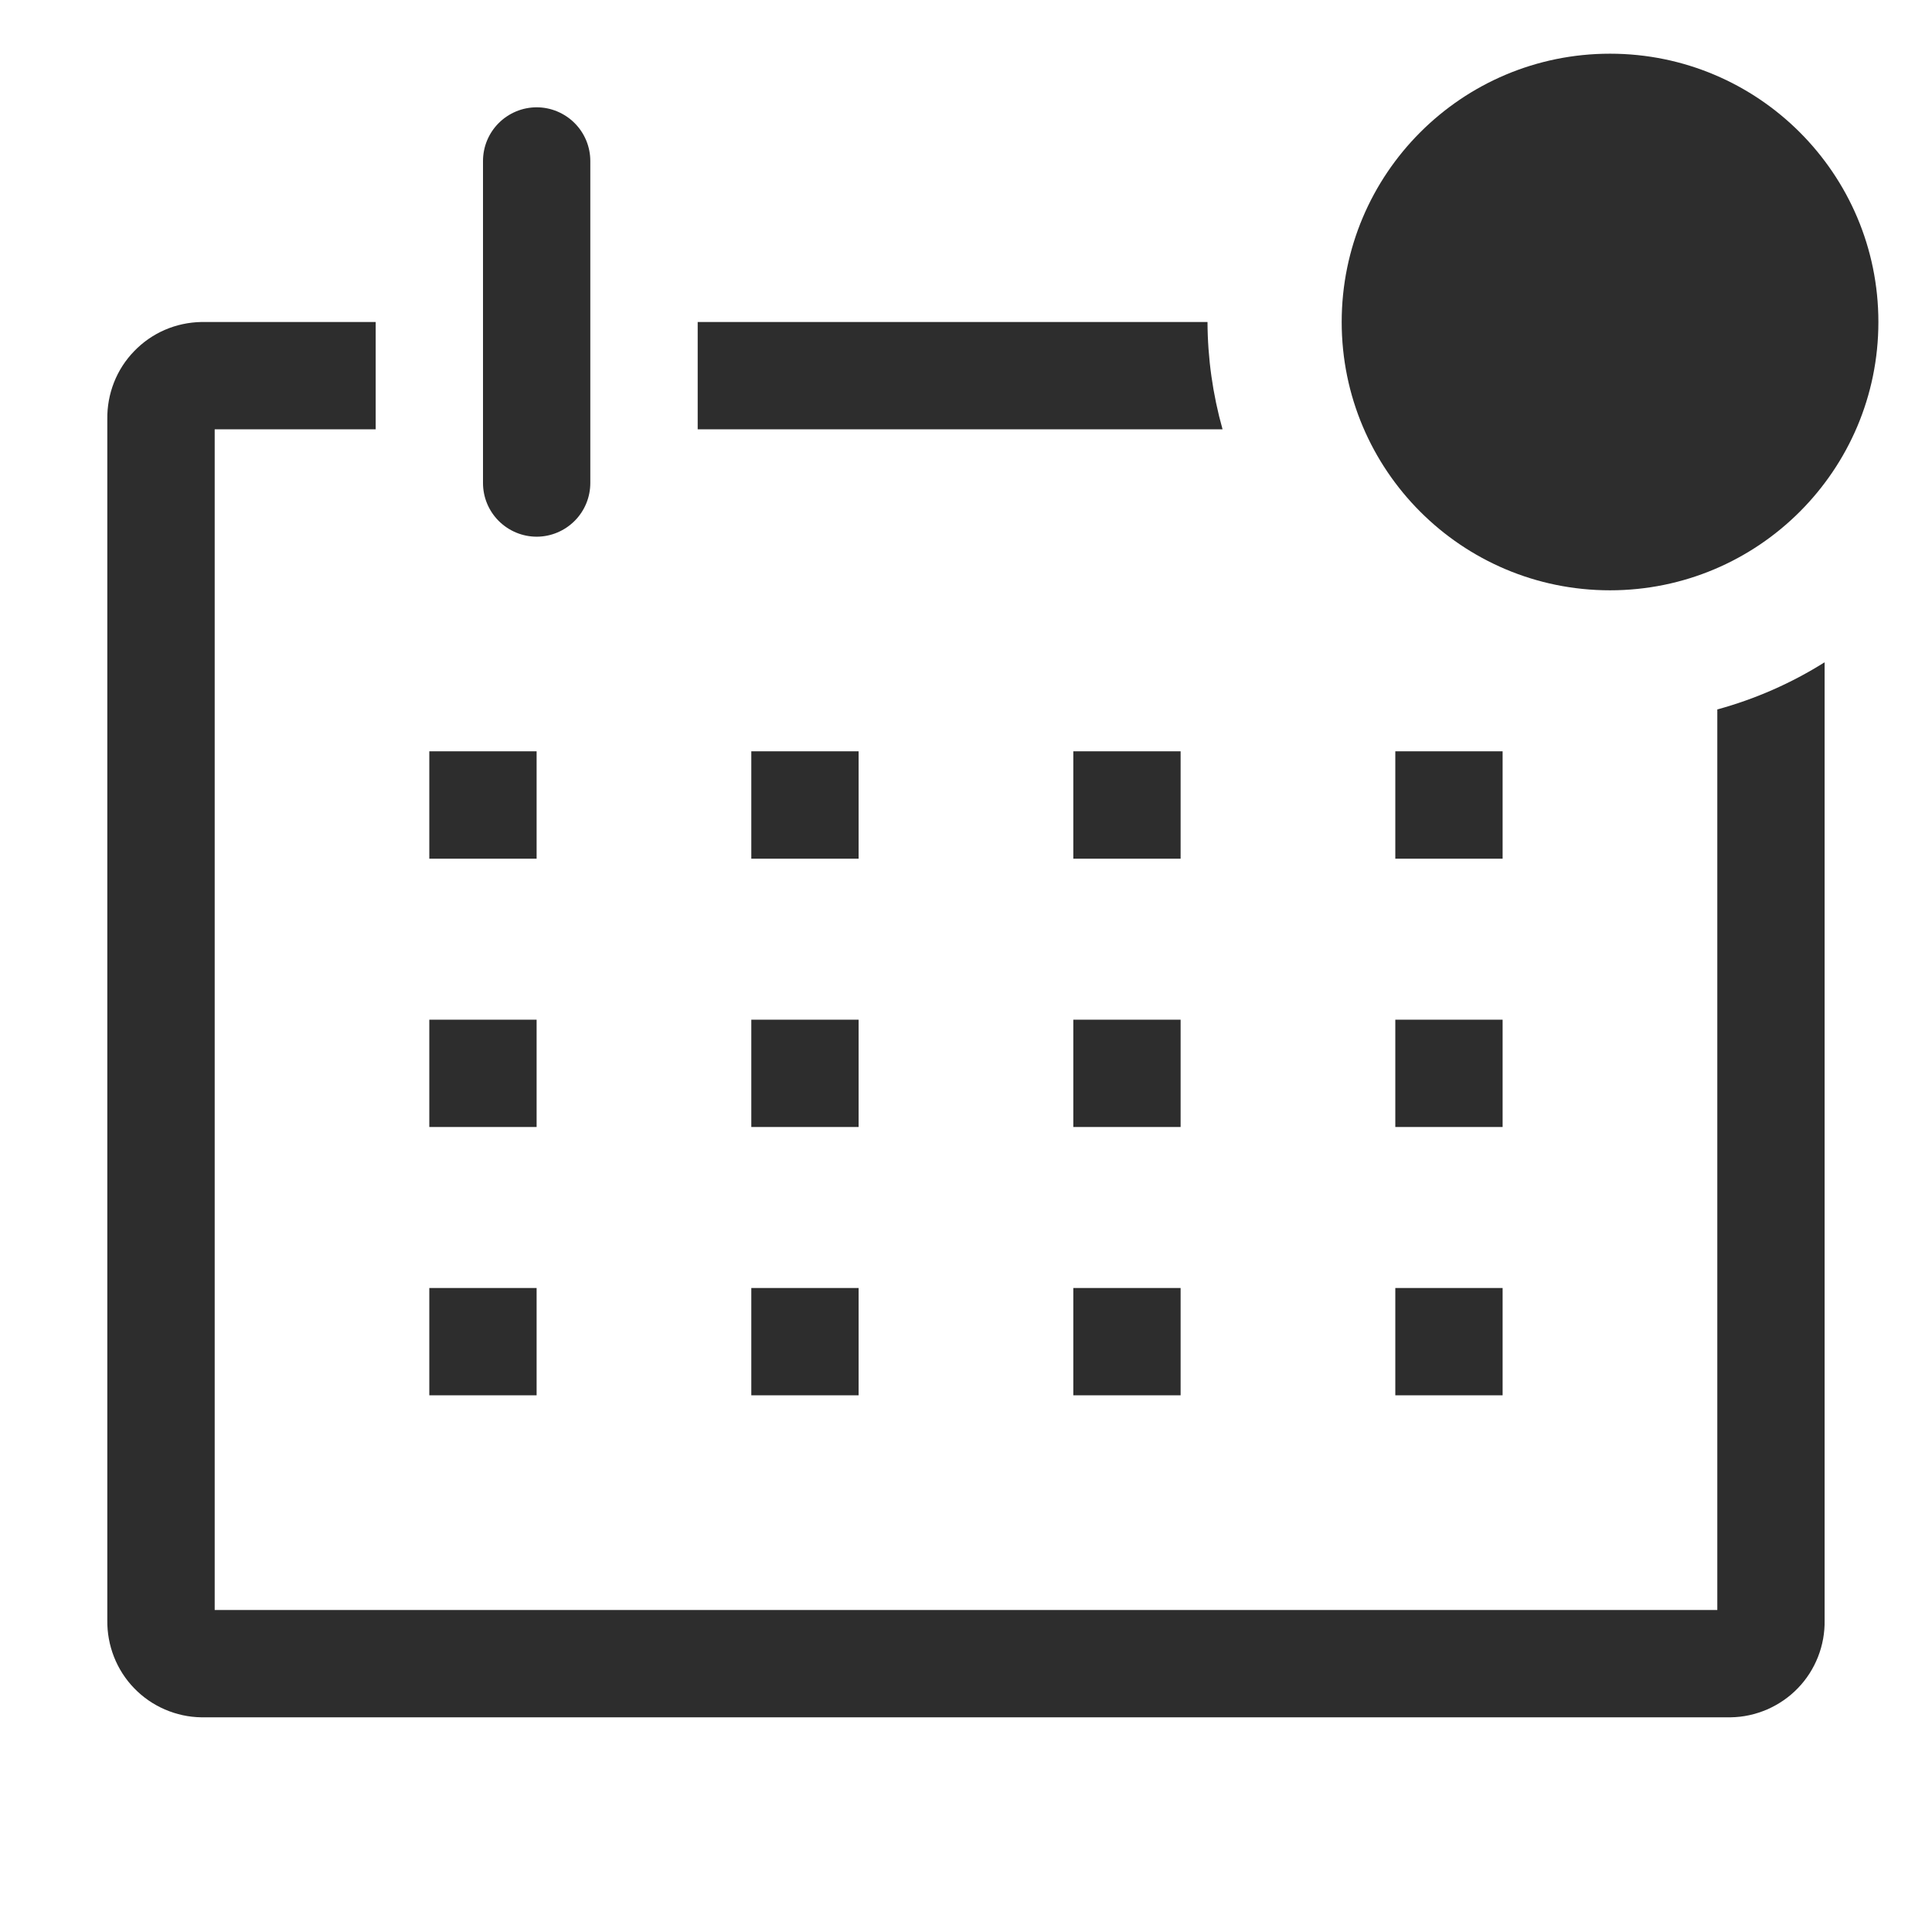
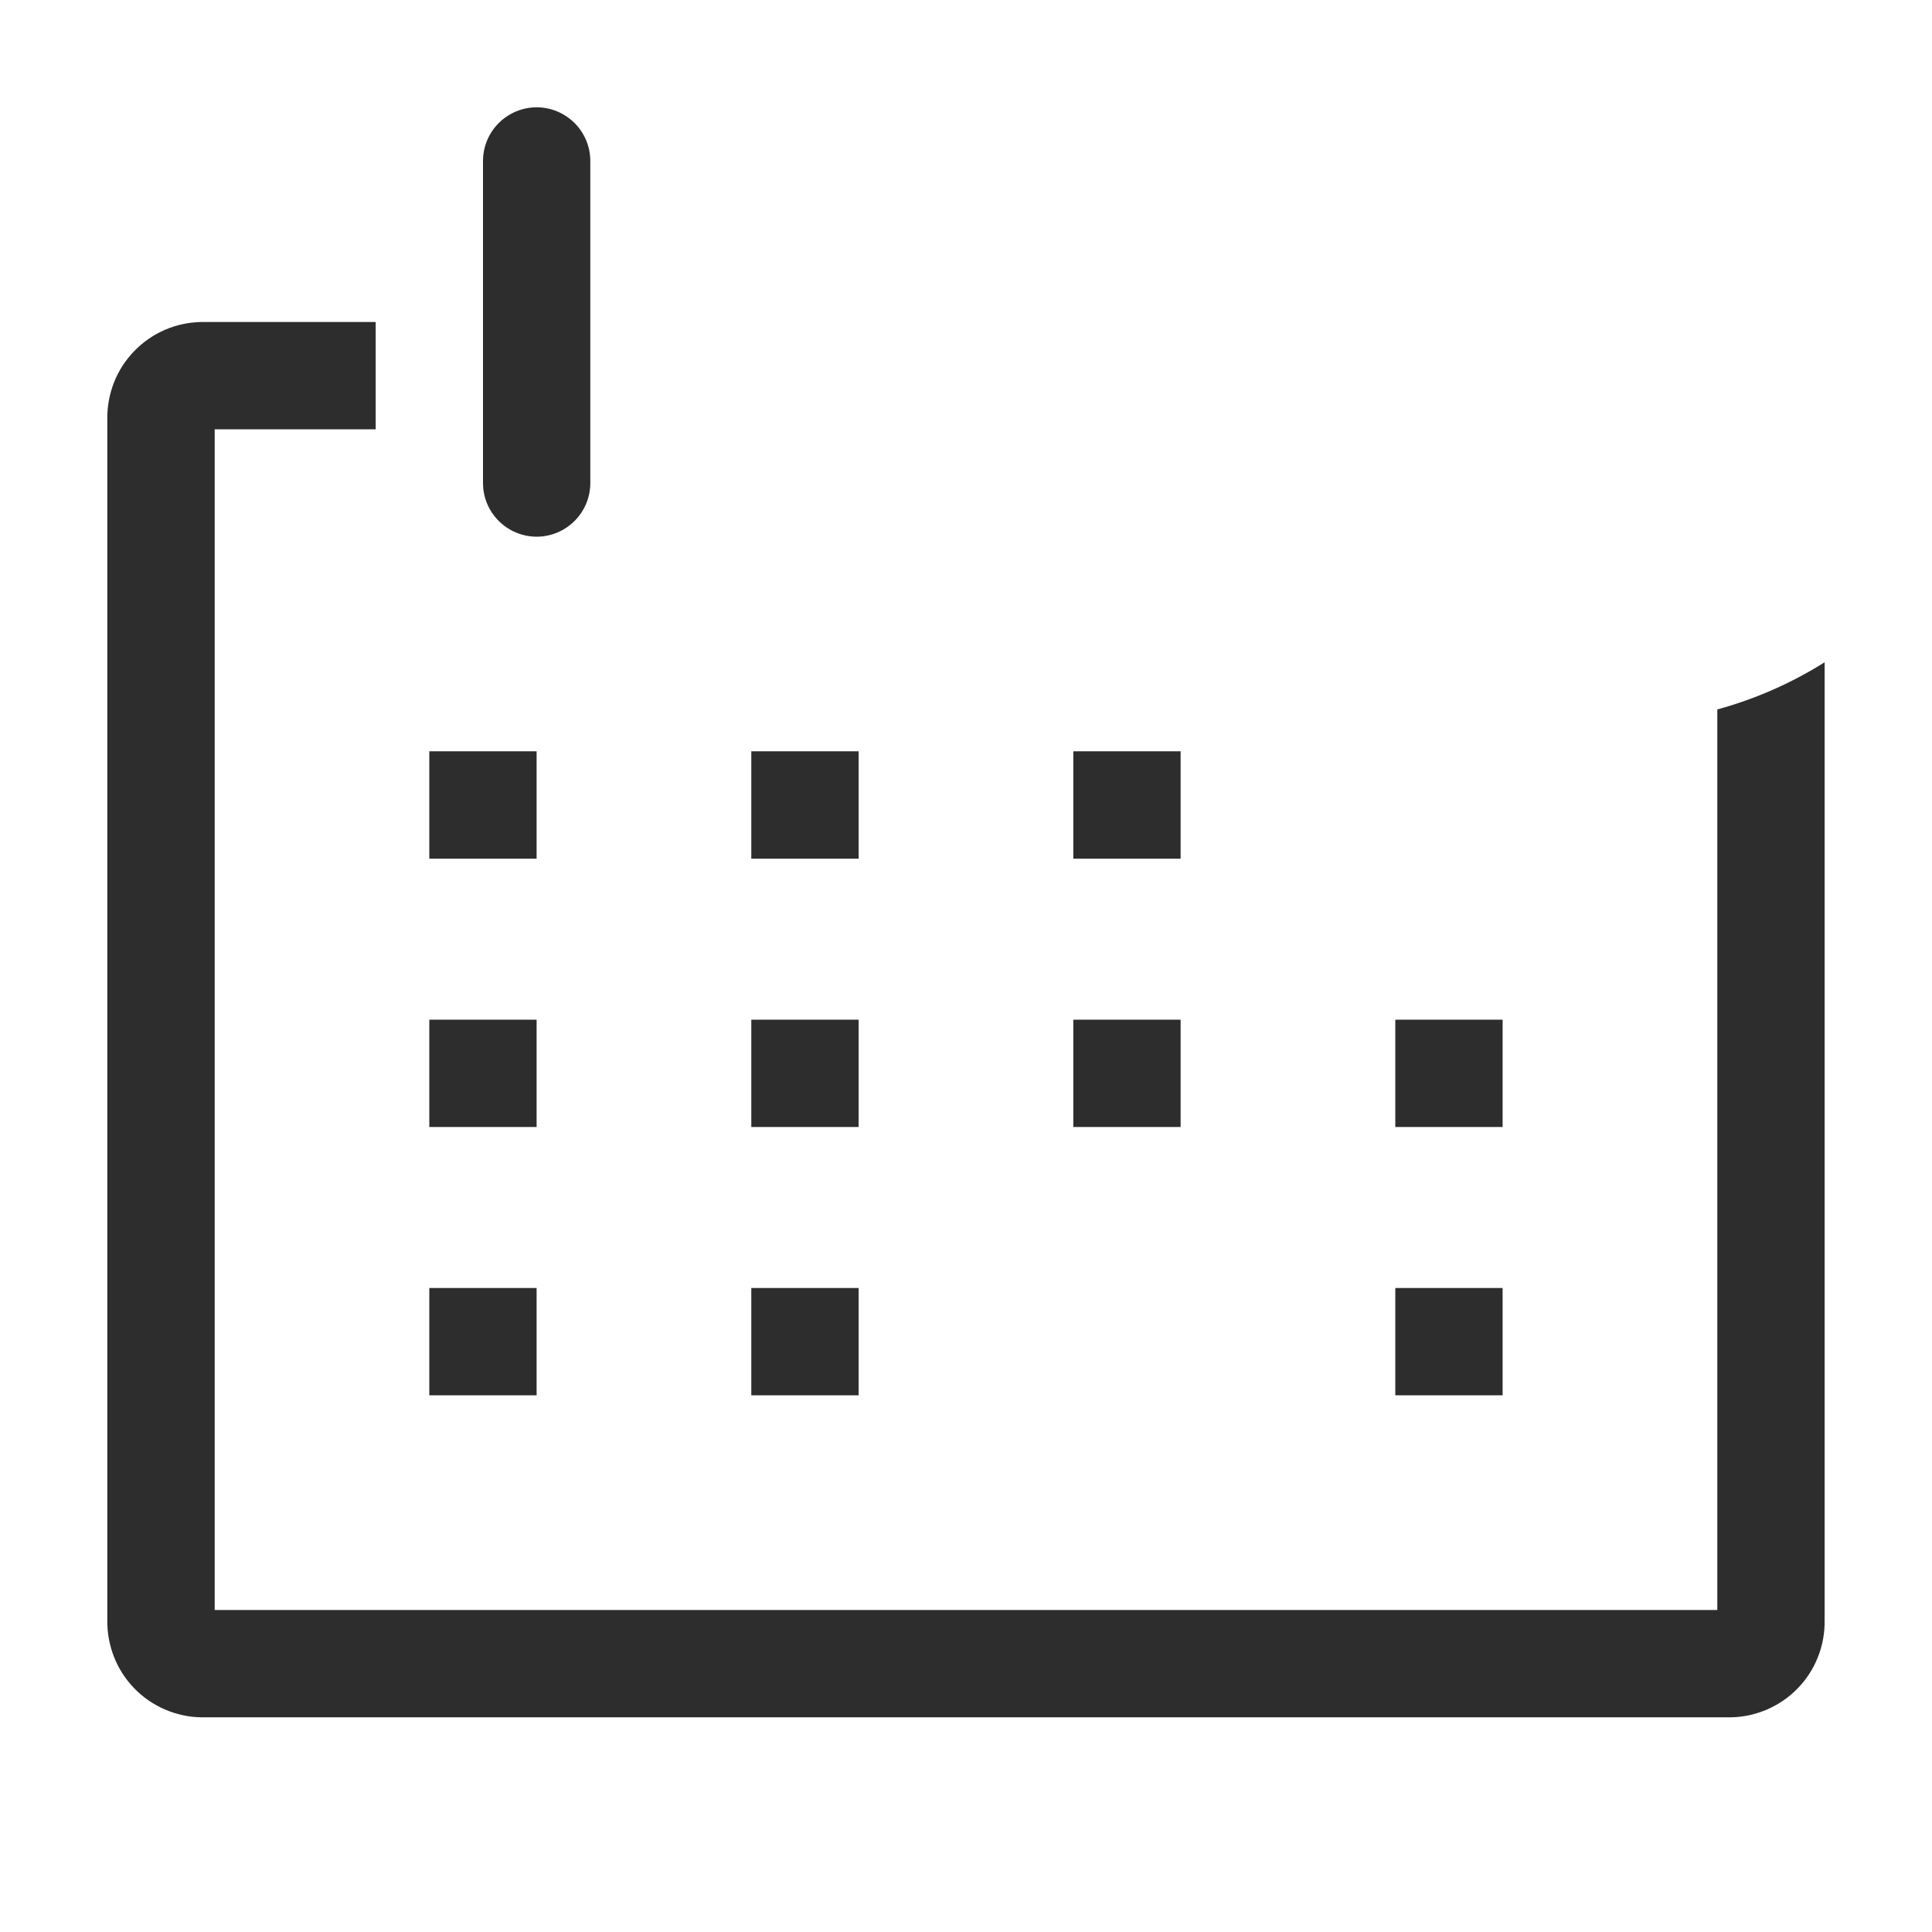
<svg xmlns="http://www.w3.org/2000/svg" width="24" height="24" viewBox="0 0 24 24" fill="none">
  <g id="Frame" clip-path="url(#clip0_45_481)">
    <path id="Vector" d="M21.333 8.813V20H2.667V5.333H4.667V4H2.5C2.344 4.003 2.19 4.036 2.047 4.098C1.904 4.16 1.775 4.25 1.667 4.362C1.558 4.474 1.473 4.606 1.416 4.751C1.359 4.896 1.331 5.051 1.333 5.207V20.127C1.331 20.282 1.359 20.437 1.416 20.582C1.473 20.727 1.558 20.86 1.667 20.972C1.775 21.084 1.904 21.173 2.047 21.235C2.19 21.297 2.344 21.331 2.5 21.333H21.5C21.656 21.331 21.809 21.297 21.953 21.235C22.095 21.173 22.225 21.084 22.333 20.972C22.442 20.86 22.527 20.727 22.584 20.582C22.641 20.437 22.669 20.282 22.666 20.127V8.227C22.253 8.487 21.804 8.684 21.333 8.813Z" fill="#2D2D2D" />
    <path id="Vector_2" d="M5.333 9.333H6.666V10.667H5.333V9.333Z" fill="#2D2D2D" />
    <path id="Vector_3" d="M9.333 9.333H10.666V10.667H9.333V9.333Z" fill="#2D2D2D" />
    <path id="Vector_4" d="M13.333 9.333H14.666V10.667H13.333V9.333Z" fill="#2D2D2D" />
-     <path id="Vector_5" d="M17.333 9.333H18.666V10.667H17.333V9.333Z" fill="#2D2D2D" />
    <path id="Vector_6" d="M5.333 12.667H6.666V14H5.333V12.667Z" fill="#2D2D2D" />
    <path id="Vector_7" d="M9.333 12.667H10.666V14H9.333V12.667Z" fill="#2D2D2D" />
    <path id="Vector_8" d="M13.333 12.667H14.666V14H13.333V12.667Z" fill="#2D2D2D" />
    <path id="Vector_9" d="M17.333 12.667H18.666V14H17.333V12.667Z" fill="#2D2D2D" />
    <path id="Vector_10" d="M5.333 16H6.666V17.333H5.333V16Z" fill="#2D2D2D" />
    <path id="Vector_11" d="M9.333 16H10.666V17.333H9.333V16Z" fill="#2D2D2D" />
-     <path id="Vector_12" d="M13.333 16H14.666V17.333H13.333V16Z" fill="#2D2D2D" />
    <path id="Vector_13" d="M17.333 16H18.666V17.333H17.333V16Z" fill="#2D2D2D" />
    <path id="Vector_14" d="M6.667 6.667C6.843 6.667 7.013 6.596 7.138 6.471C7.263 6.346 7.333 6.177 7.333 6V2C7.333 1.823 7.263 1.654 7.138 1.529C7.013 1.404 6.843 1.333 6.667 1.333C6.49 1.333 6.32 1.404 6.195 1.529C6.07 1.654 6 1.823 6 2V6C6 6.177 6.07 6.346 6.195 6.471C6.32 6.596 6.49 6.667 6.667 6.667Z" fill="#2D2D2D" />
-     <path id="Vector_15" d="M15 4H8.667V5.333H15.187C15.065 4.899 15.002 4.451 15 4Z" fill="#2D2D2D" />
-     <path id="Vector_16" d="M20 7.333C21.841 7.333 23.334 5.841 23.334 4C23.334 2.159 21.841 0.667 20 0.667C18.159 0.667 16.667 2.159 16.667 4C16.667 5.841 18.159 7.333 20 7.333Z" fill="#2D2D2D" />
  </g>
  <defs>
    <clipPath id="clip0_45_481">
      <rect width="24" height="24" fill="white" />
    </clipPath>
  </defs>
</svg>